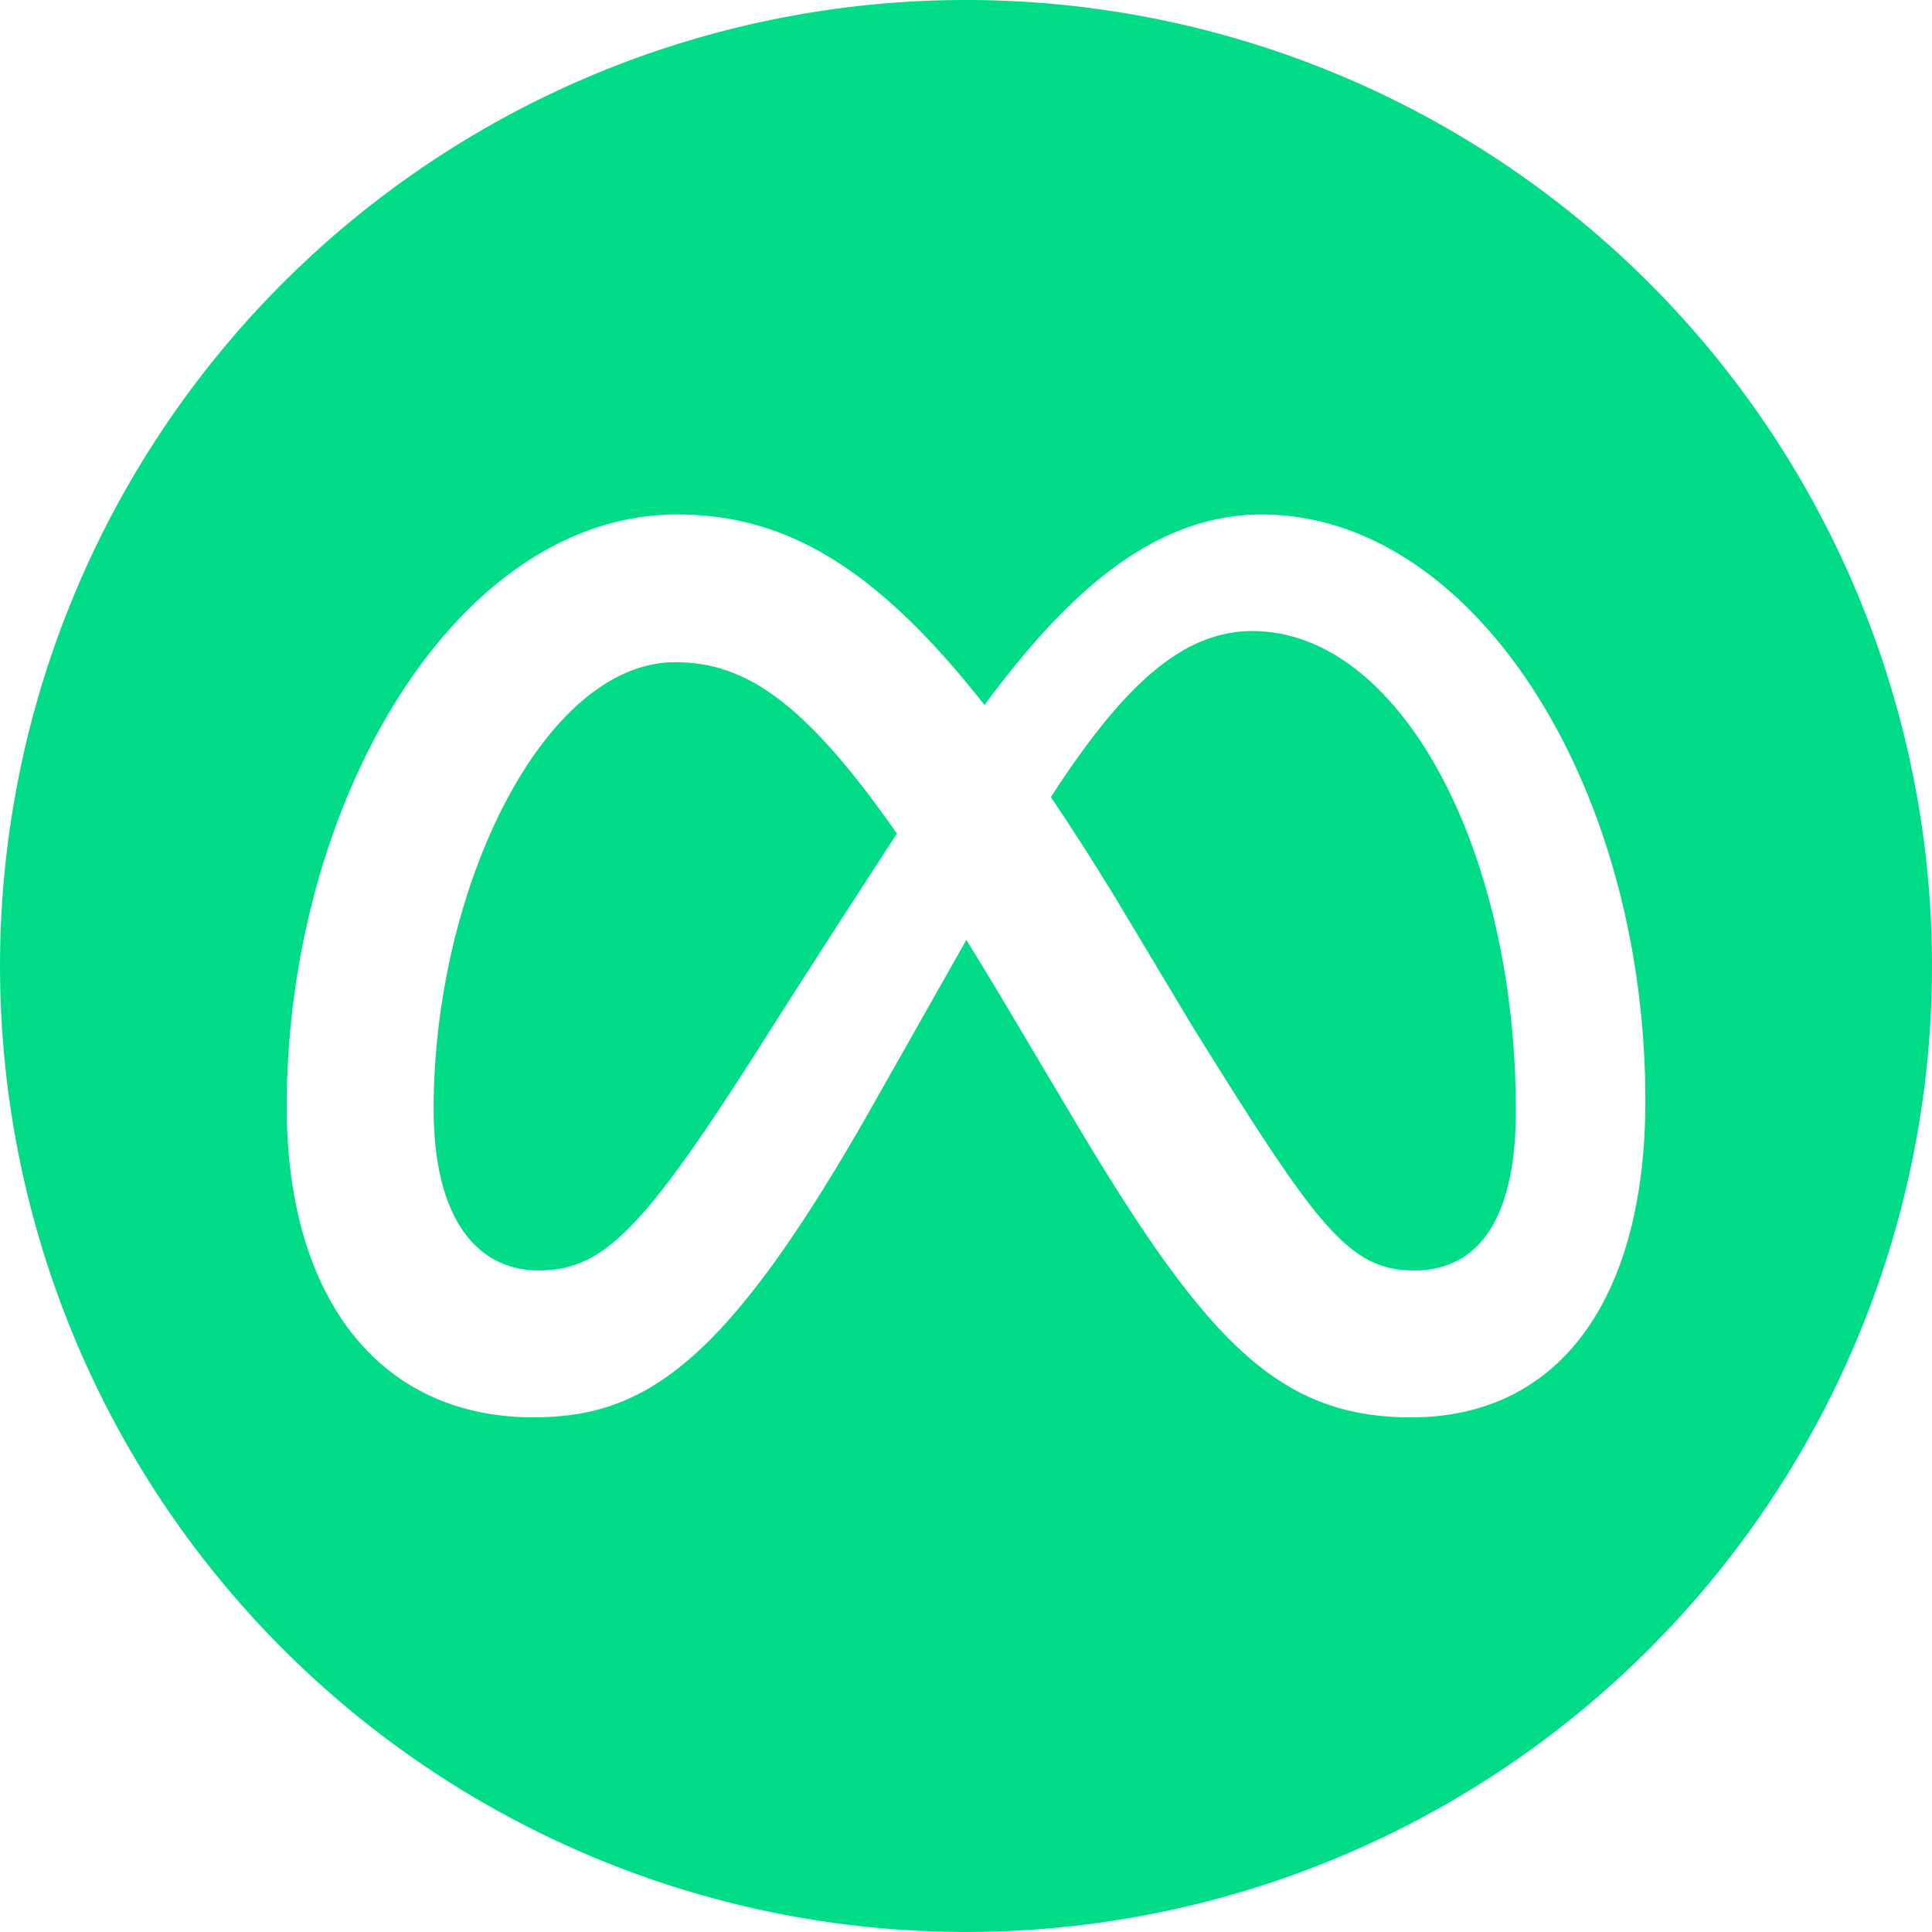
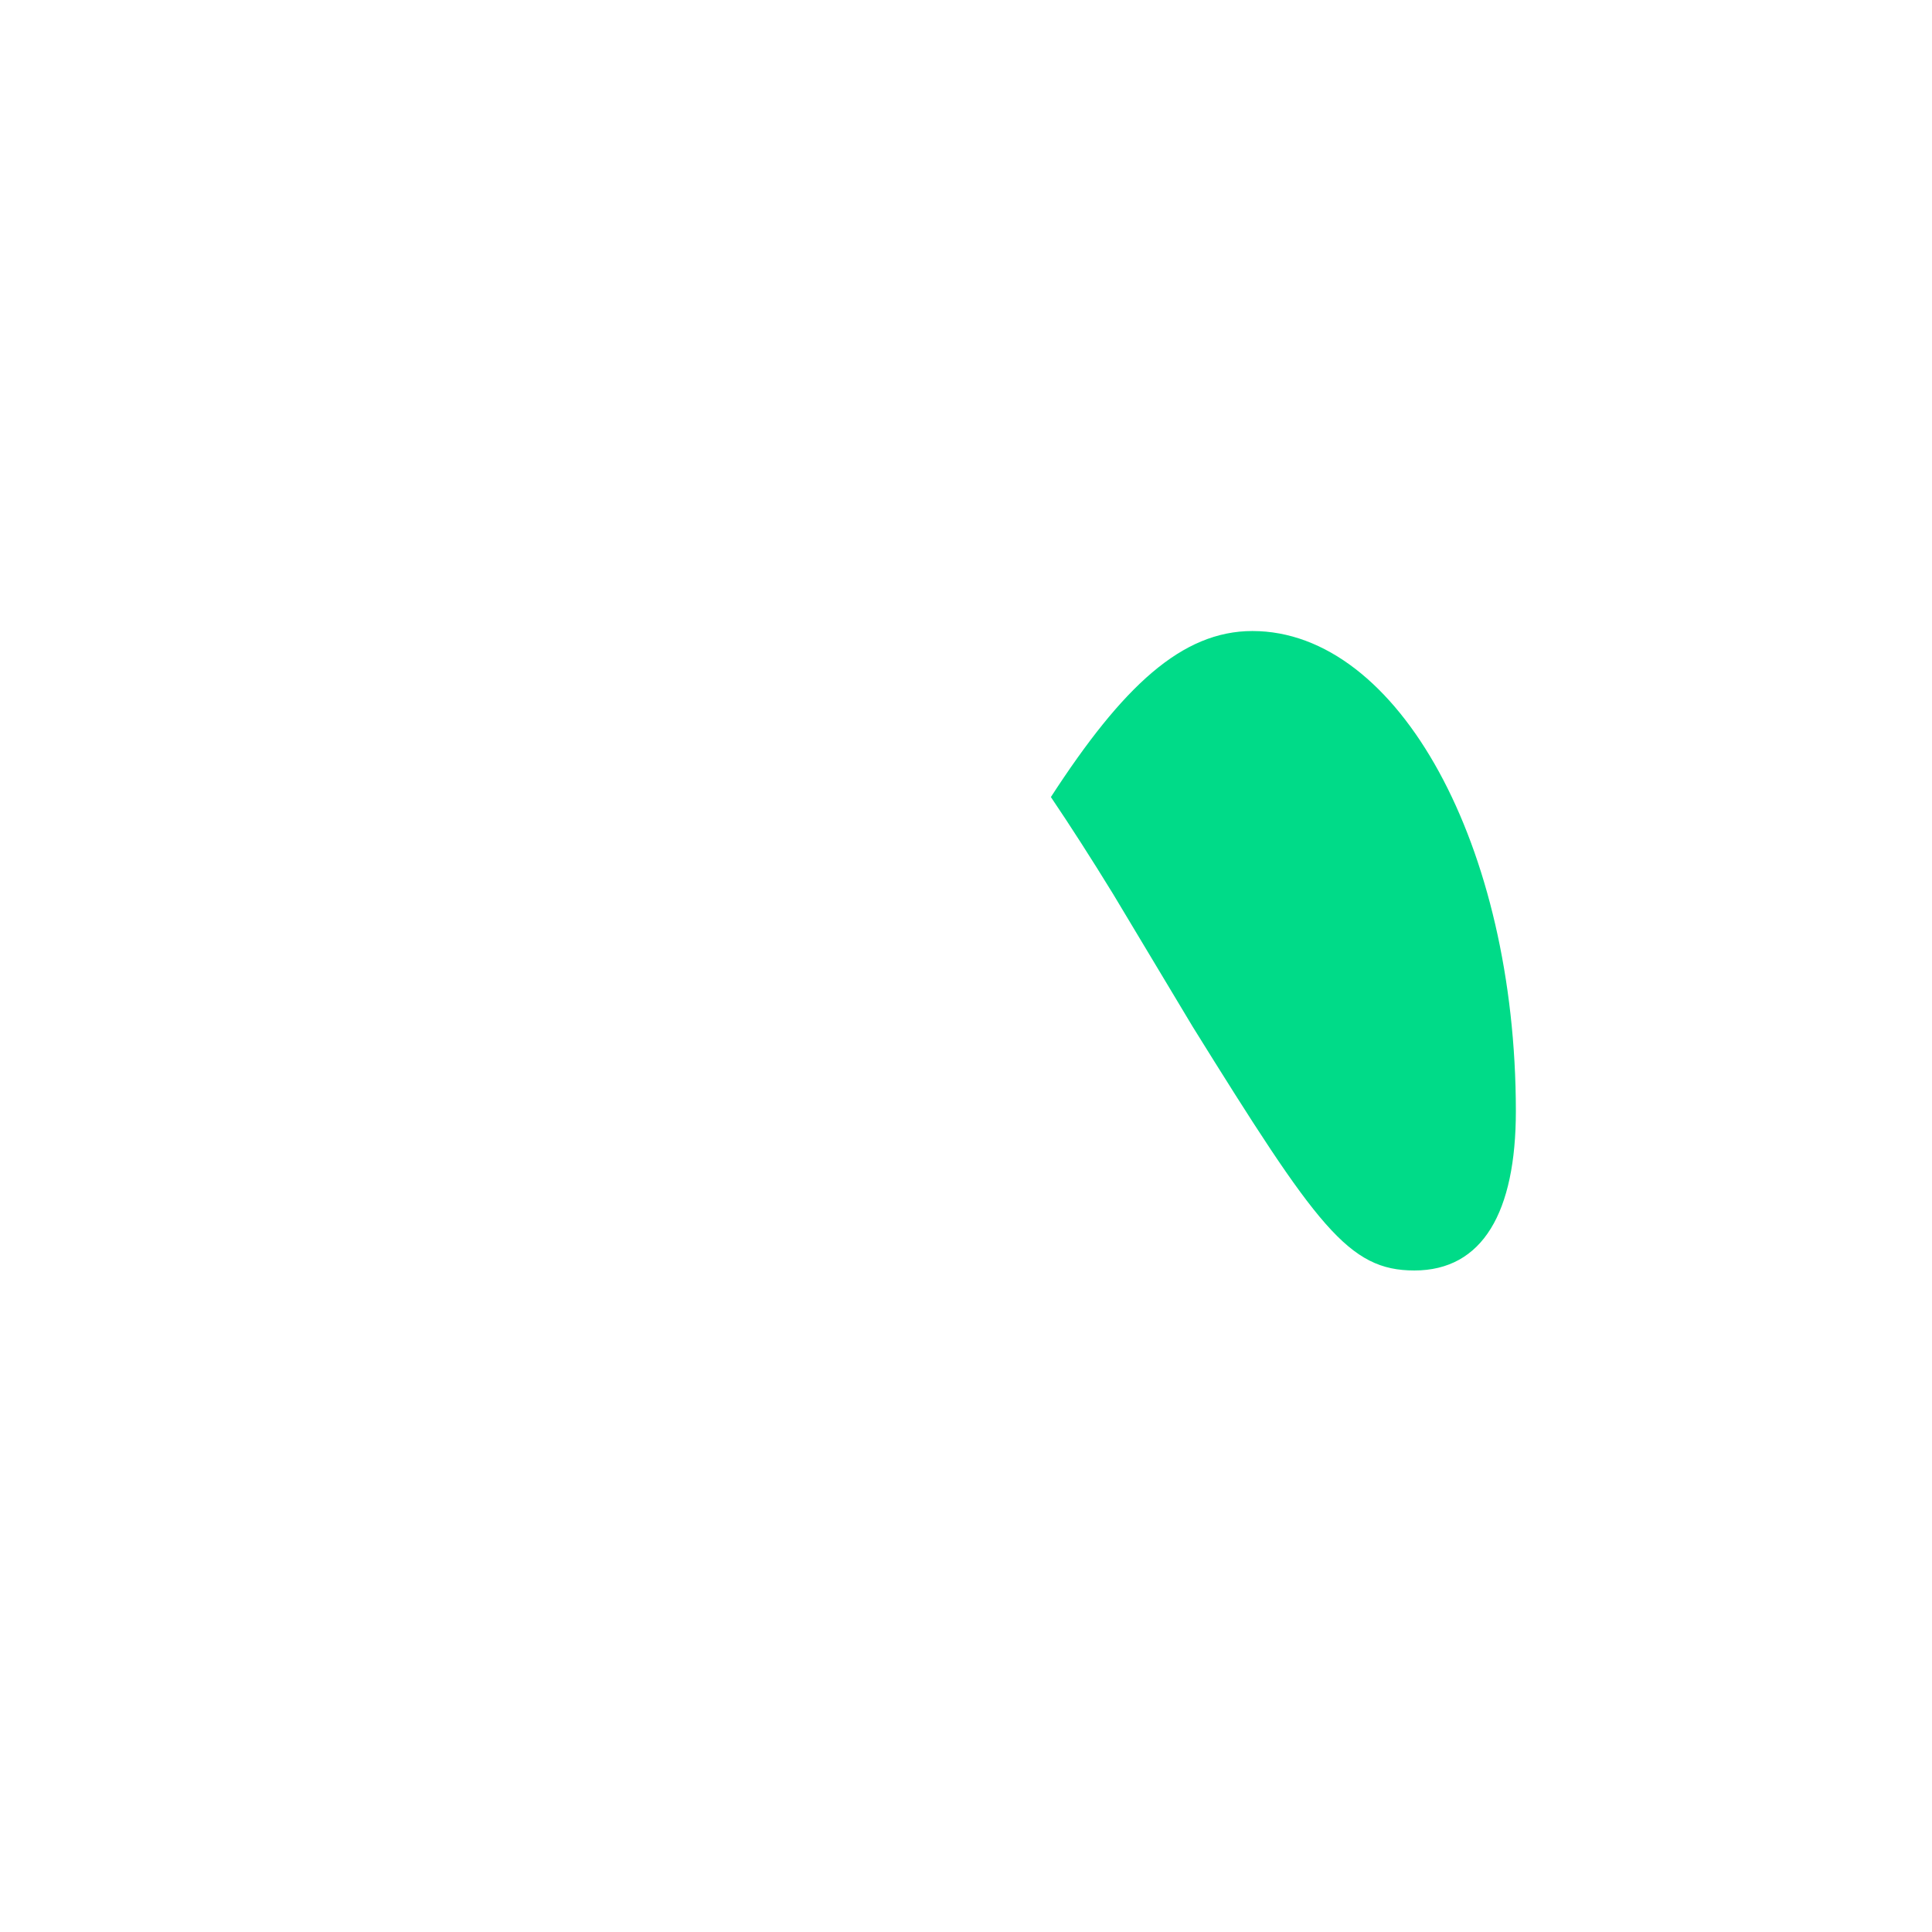
<svg xmlns="http://www.w3.org/2000/svg" id="meta" width="57.523" height="57.523" viewBox="0 0 57.523 57.523">
-   <path id="Path_486" data-name="Path 486" d="M122.109,175.475c-3.912,0-7.193,6.73-7.193,13.311,0,3.076,1.168,4.8,3.133,4.8,1.909,0,3.1-1.205,6.526-6.581,0,0,1.56-2.477,4.134-6.426C126,176.7,124.227,175.475,122.109,175.475Z" transform="translate(-102.005 -155.76)" fill="#00db88" />
  <path id="Path_487" data-name="Path 487" d="M284.517,167.224c-2.1,0-3.86,1.644-6,4.943q.89,1.319,1.85,2.883l2.372,3.955c3.709,5.968,4.642,7.258,6.6,7.258,2.038,0,3.022-1.743,3.022-4.746C292.359,173.638,288.873,167.224,284.517,167.224Z" transform="translate(-247.228 -148.436)" fill="#00db88" />
-   <path id="Path_488" data-name="Path 488" d="M28.761,0A28.761,28.761,0,1,0,57.523,28.761,28.761,28.761,0,0,0,28.761,0ZM42.017,42.2c-3.9,0-6.054-2.191-9.918-8.658l-1.984-3.337q-.707-1.191-1.343-2.219c-1.213,2.145-2.976,5.259-2.976,5.259-4.23,7.394-6.61,8.954-9.918,8.954-4.6,0-7.341-3.578-7.341-9.251,0-9.065,5.043-17.63,11.624-17.63,3.228,0,5.926,1.565,9.151,5.672,2.347-3.174,4.94-5.672,8.257-5.672,6.264,0,11.42,7.972,11.42,17.464C48.987,38.575,46.5,42.2,42.017,42.2Z" fill="#00db88" />
</svg>